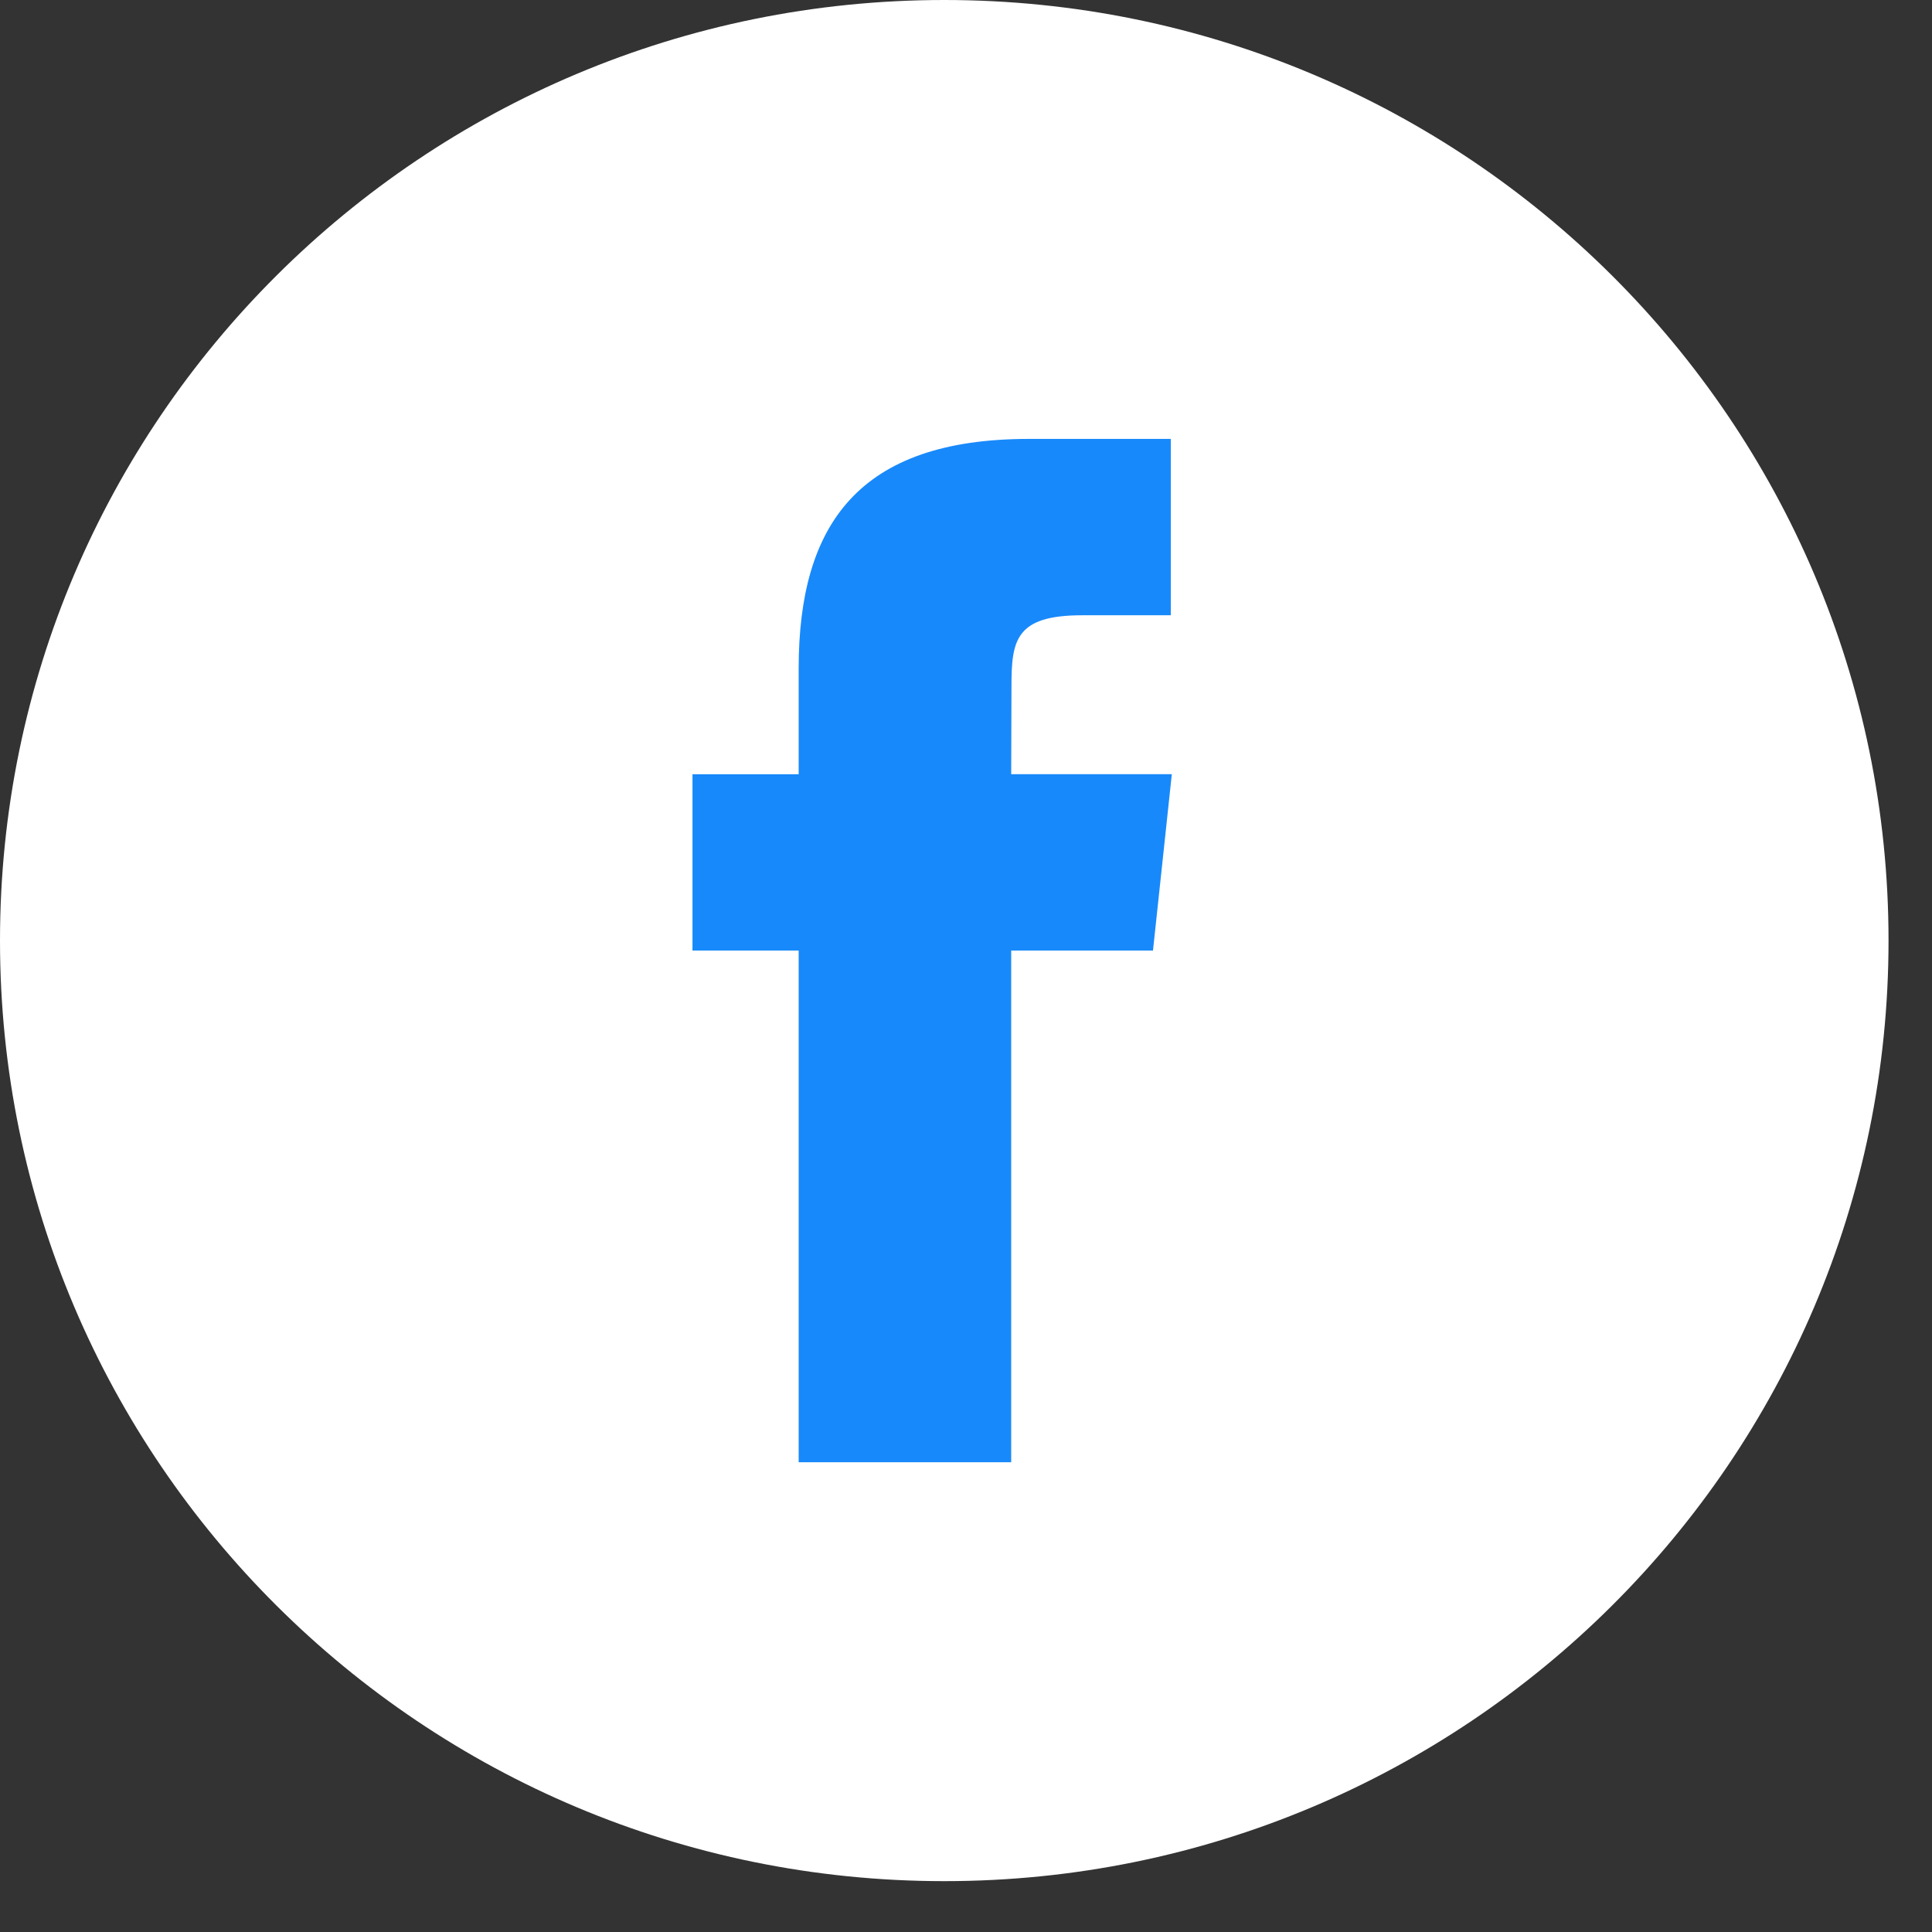
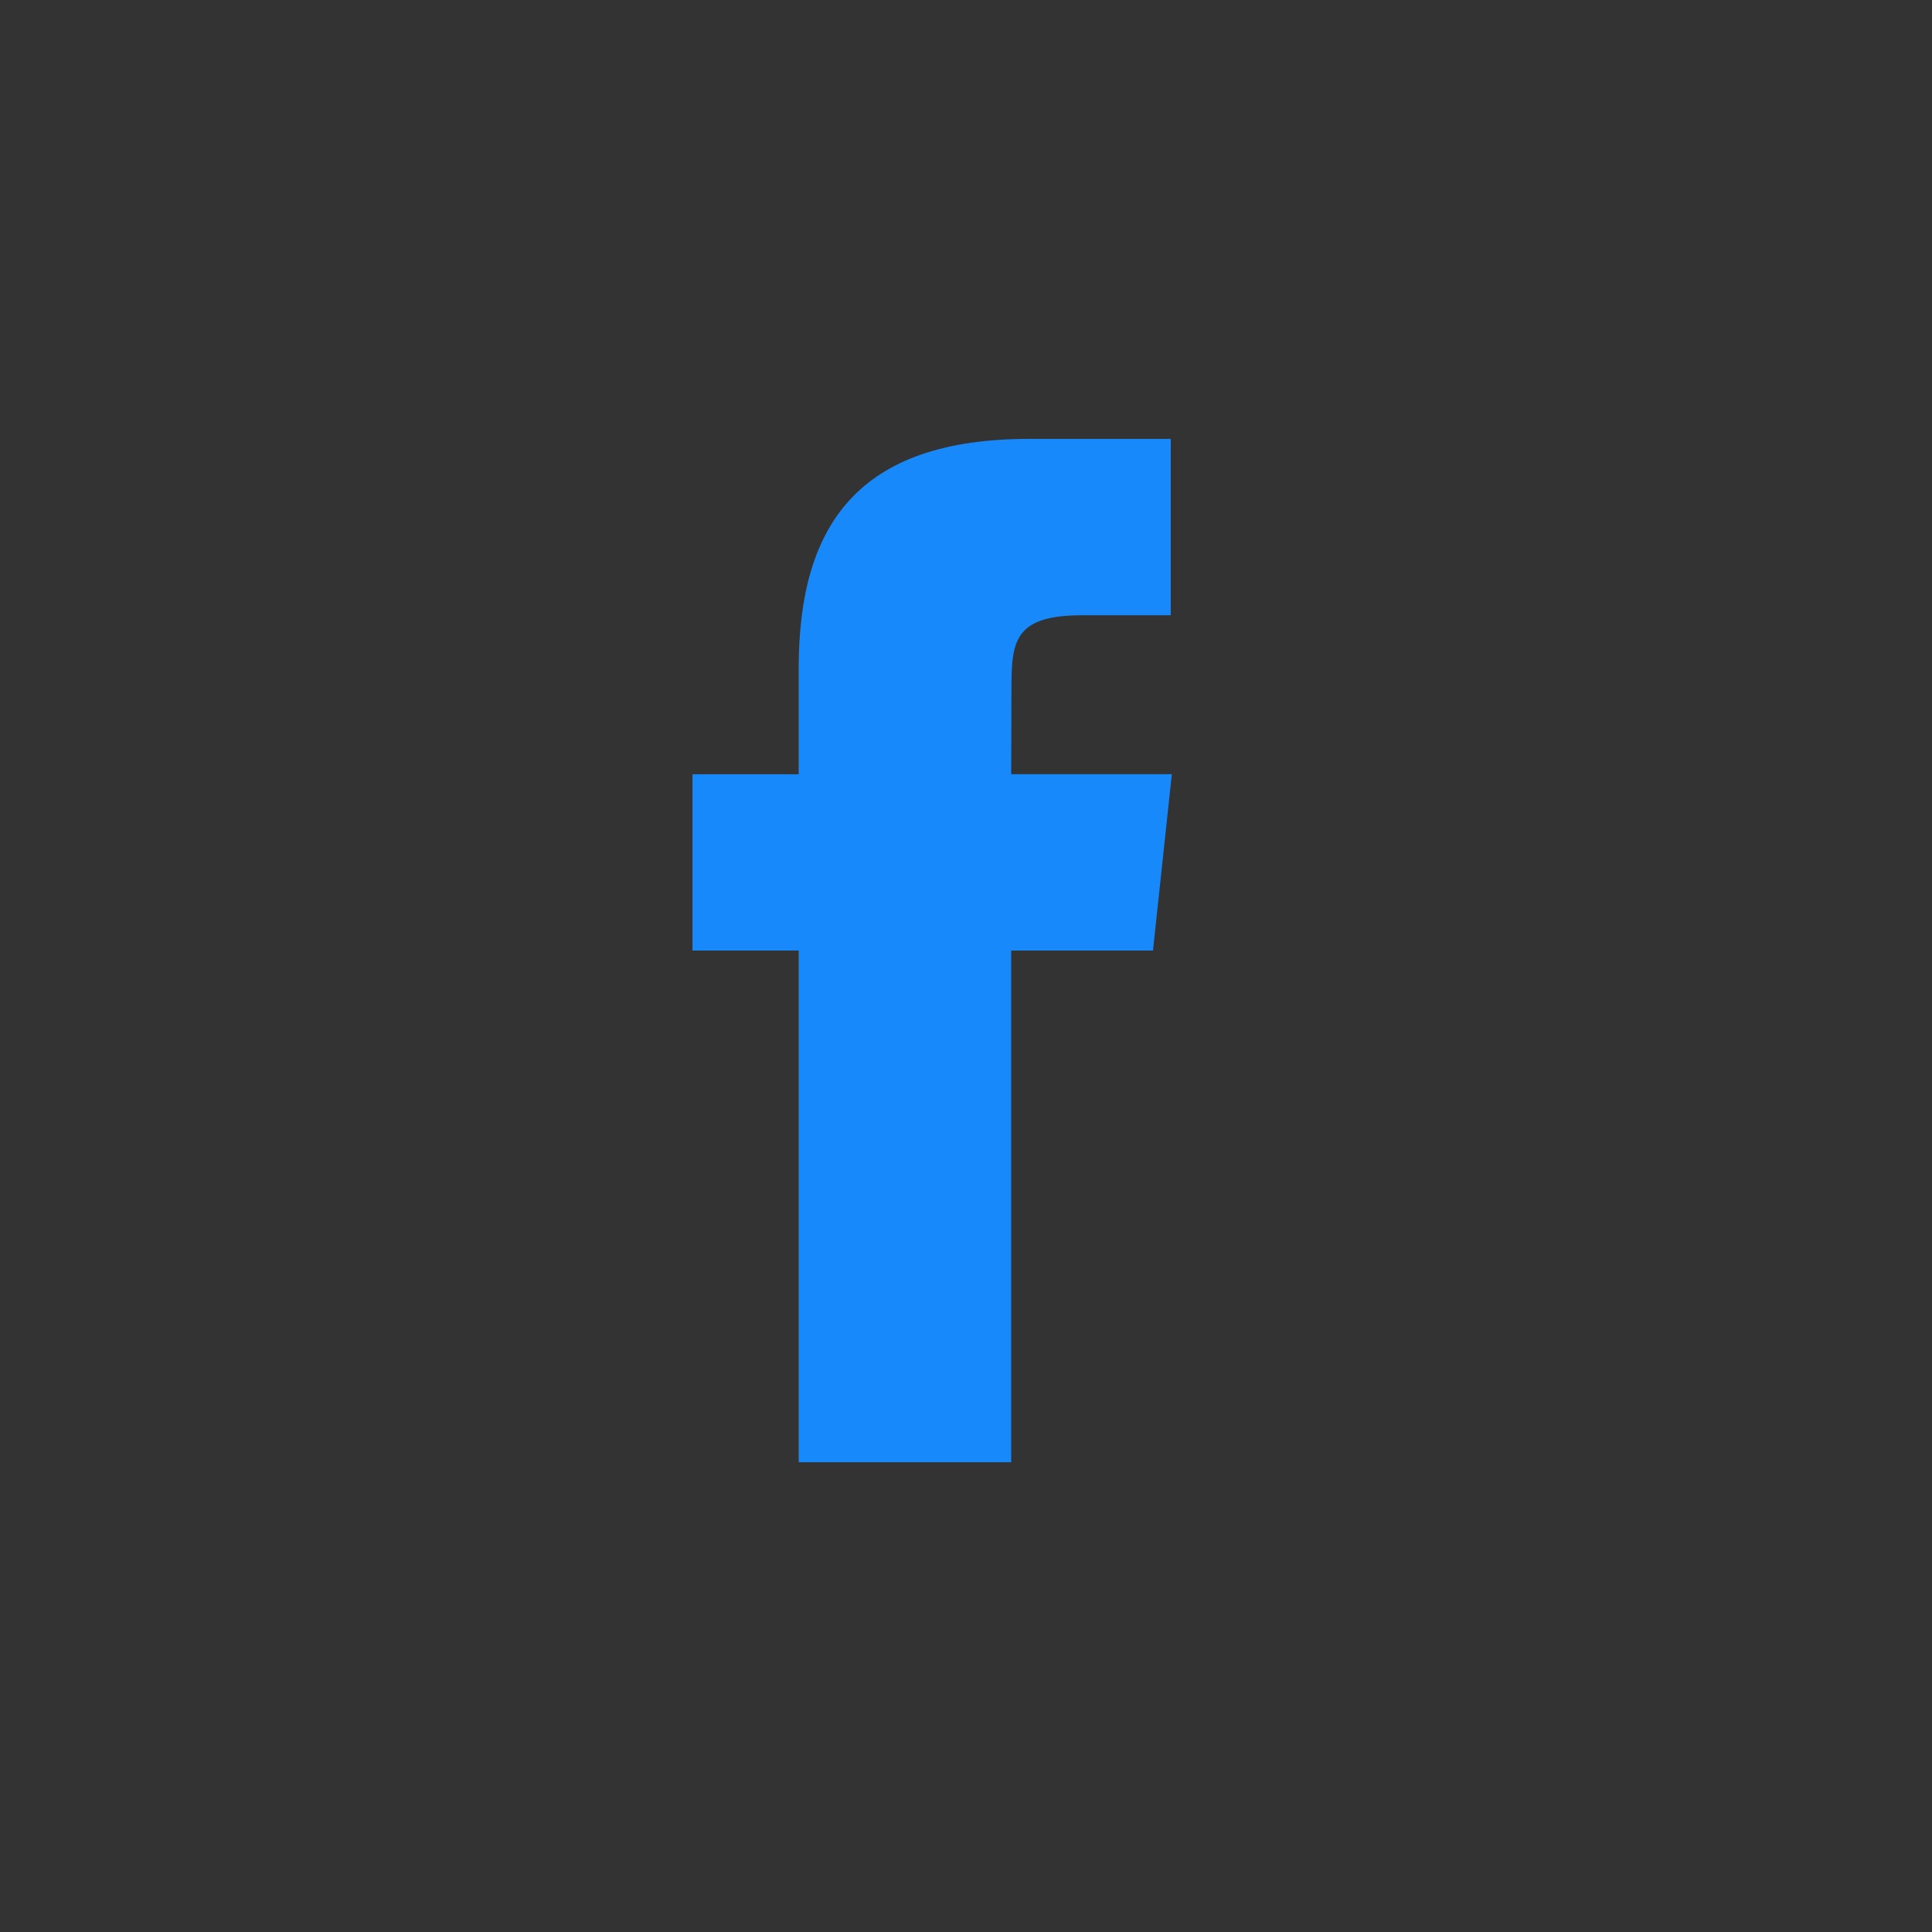
<svg xmlns="http://www.w3.org/2000/svg" width="28px" height="28px" viewBox="0 0 28 28" version="1.1">
  <rect x="0" y="0" width="28" height="28" fill="#333333" stroke="none" />
  <title>Facebook Copy_Color</title>
  <desc>Created with Sketch.</desc>
  <g id="Help-Pages" stroke="none" stroke-width="1" fill="none" fill-rule="evenodd">
    <g id="FAQ-Mobile" transform="translate(-75, -2277)">
      <g id="Group-3" transform="translate(-292, 2127)">
        <g id="Group-21-Copy" transform="translate(367, 150)">
          <g id="Facebook-Copy" transform="translate(0, 0)">
-             <path d="M0,13.632 C0,6.103 6.127,0 13.685,0 C21.243,0 27.37,6.103 27.37,13.632 C27.37,21.16 21.243,27.263 13.685,27.263 C6.127,27.263 0,21.16 0,13.632 Z" id="back" fill="#FFFFFF" />
            <path d="M14.655,21.192 L14.655,13.776 L16.71,13.776 L16.983,11.22 L14.655,11.22 L14.659,9.941 C14.659,9.275 14.722,8.917 15.683,8.917 L16.968,8.917 L16.968,6.361 L14.913,6.361 C12.444,6.361 11.575,7.601 11.575,9.686 L11.575,11.221 L10.036,11.221 L10.036,13.776 L11.575,13.776 L11.575,21.192 L14.655,21.192 Z" id="Shape" fill="#1889FA" />
          </g>
        </g>
      </g>
    </g>
  </g>
</svg>